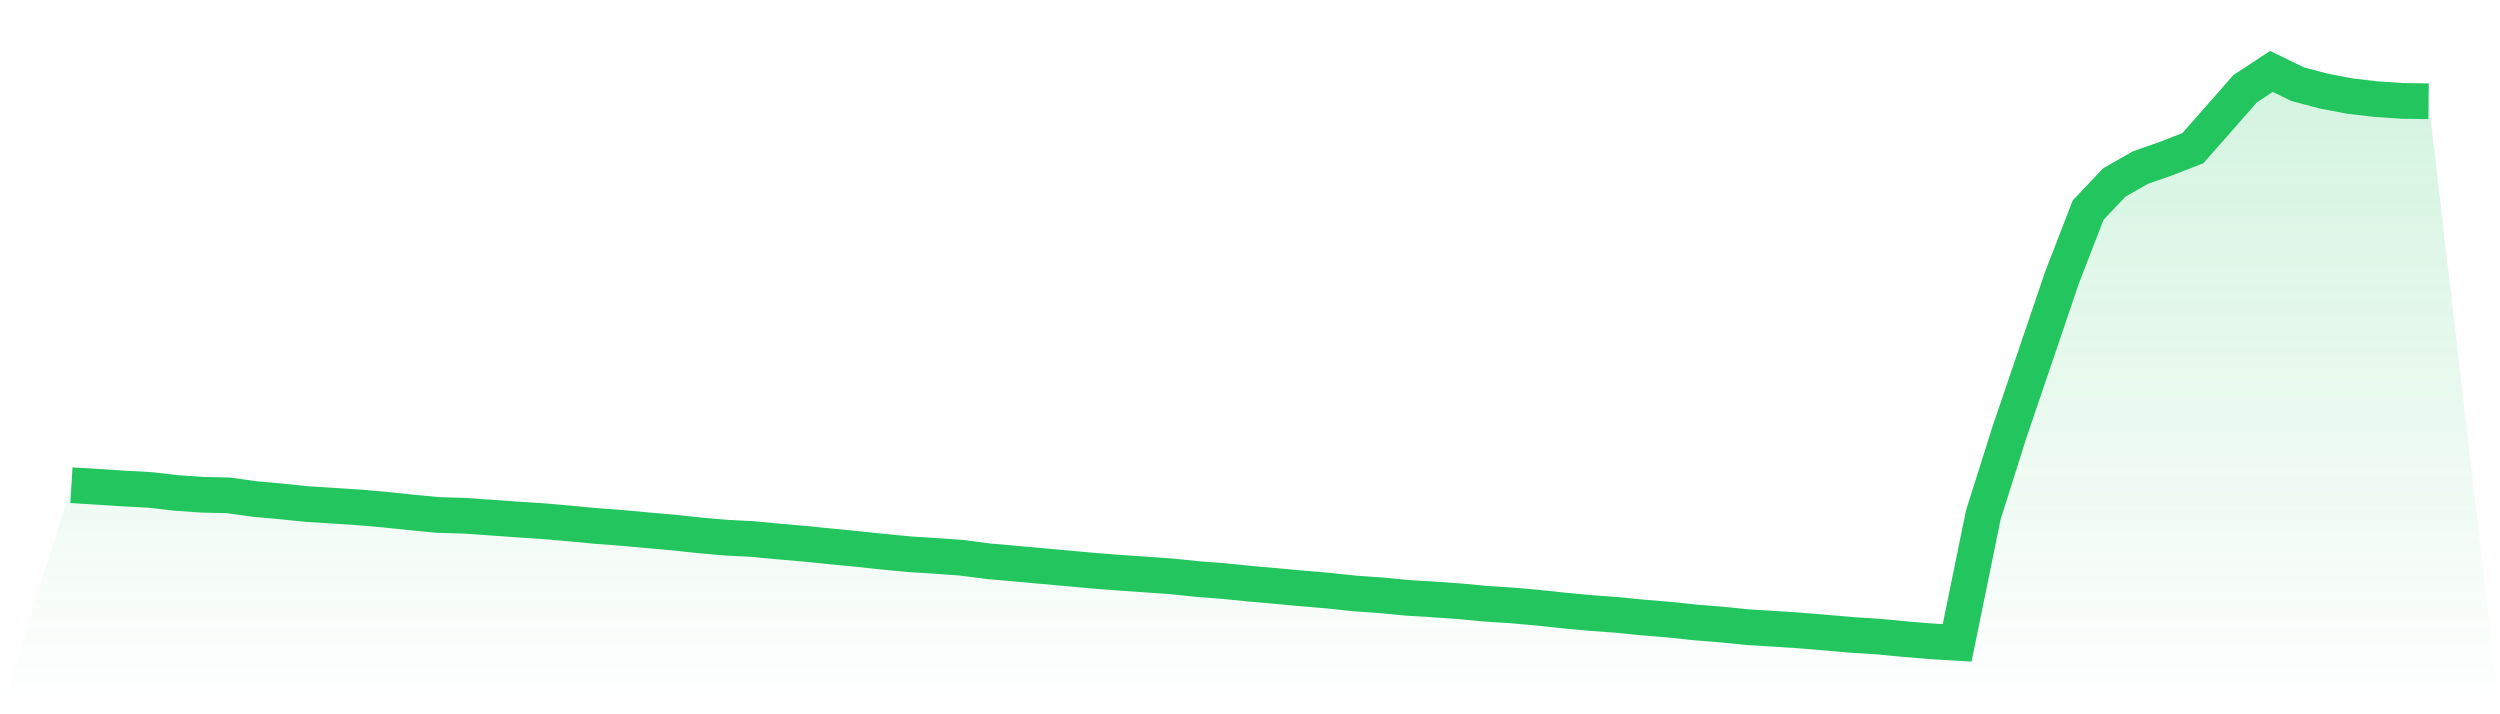
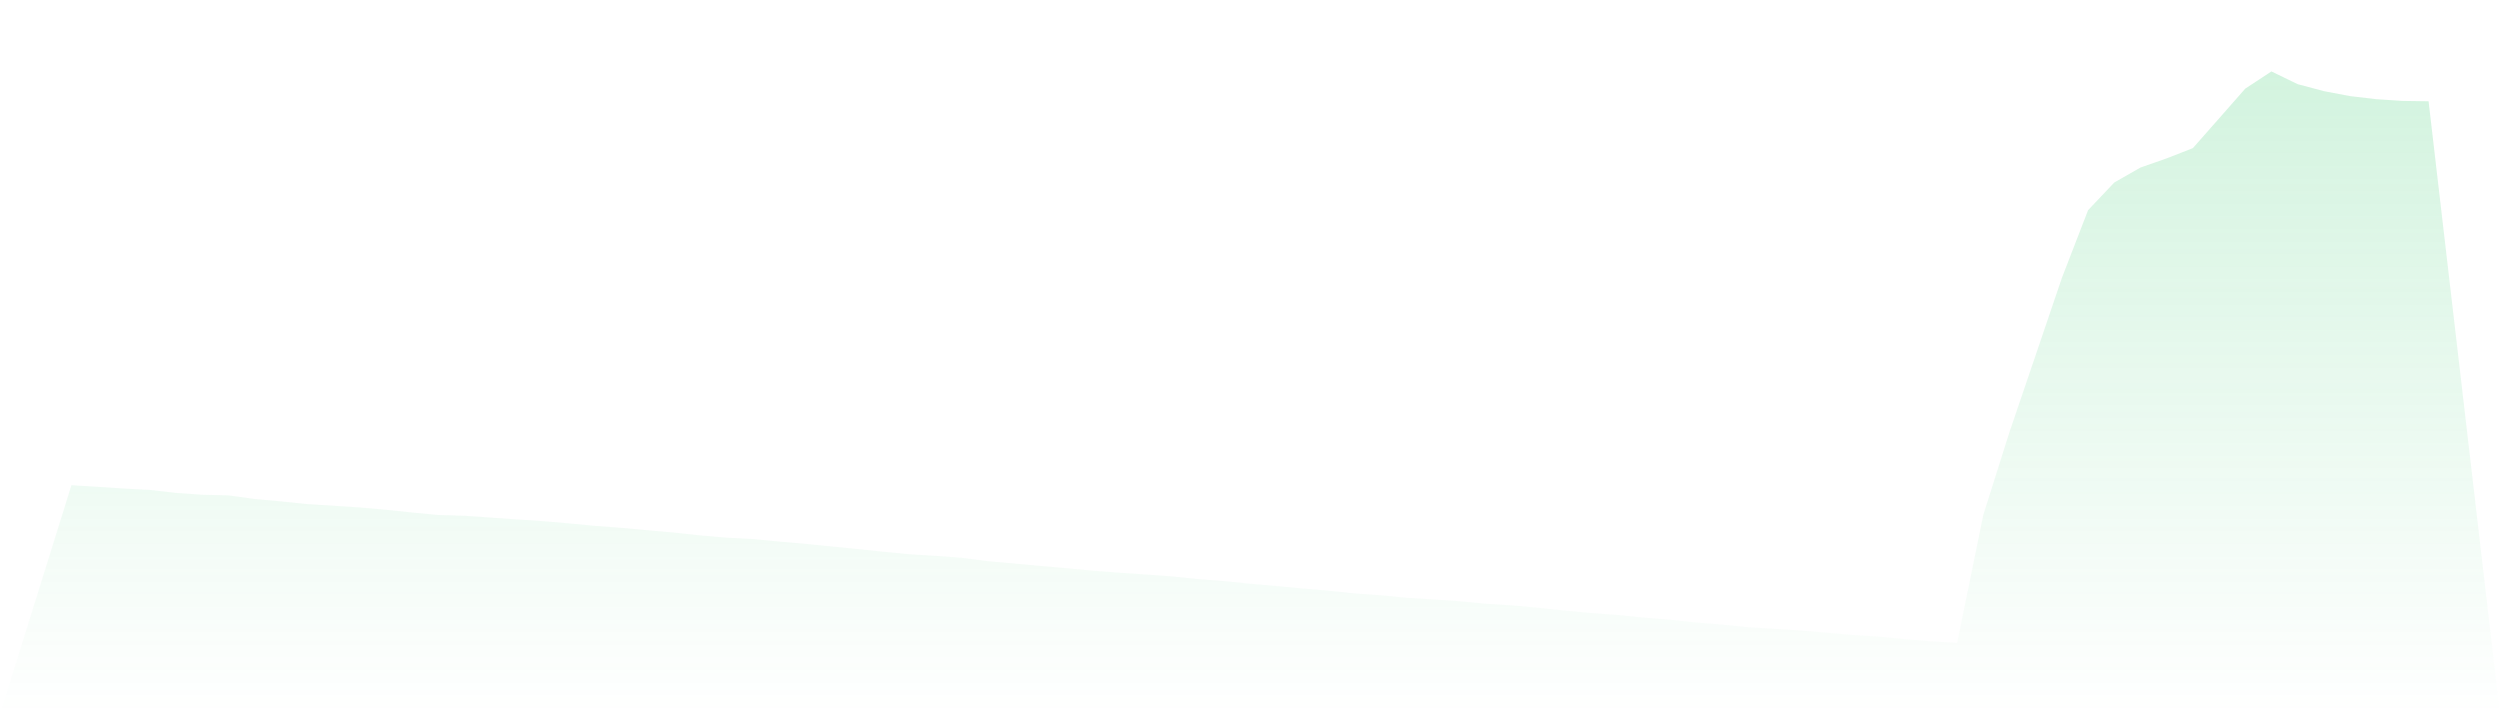
<svg xmlns="http://www.w3.org/2000/svg" viewBox="0 0 140 40">
  <defs>
    <linearGradient id="gradient" x1="0" x2="0" y1="0" y2="1">
      <stop offset="0%" stop-color="#22c55e" stop-opacity="0.2" />
      <stop offset="100%" stop-color="#22c55e" stop-opacity="0" />
    </linearGradient>
  </defs>
  <path d="M4,27.172 L4,27.172 L5.467,27.261 L6.933,27.358 L8.4,27.436 L9.867,27.605 L11.333,27.706 L12.8,27.741 L14.267,27.945 L15.733,28.077 L17.2,28.229 L18.667,28.32 L20.133,28.417 L21.6,28.545 L23.067,28.699 L24.533,28.839 L26,28.882 L27.467,28.984 L28.933,29.089 L30.4,29.184 L31.867,29.311 L33.333,29.45 L34.8,29.56 L36.267,29.696 L37.733,29.823 L39.2,29.982 L40.667,30.109 L42.133,30.184 L43.6,30.325 L45.067,30.452 L46.533,30.599 L48,30.742 L49.467,30.898 L50.933,31.038 L52.4,31.13 L53.867,31.237 L55.333,31.429 L56.8,31.557 L58.267,31.692 L59.733,31.822 L61.2,31.957 L62.667,32.072 L64.133,32.17 L65.6,32.276 L67.067,32.426 L68.533,32.541 L70,32.688 L71.467,32.818 L72.933,32.954 L74.4,33.077 L75.867,33.234 L77.333,33.336 L78.8,33.478 L80.267,33.567 L81.733,33.67 L83.2,33.809 L84.667,33.903 L86.133,34.034 L87.6,34.19 L89.067,34.326 L90.533,34.434 L92,34.58 L93.467,34.699 L94.933,34.856 L96.4,34.973 L97.867,35.122 L99.333,35.211 L100.8,35.308 L102.267,35.43 L103.733,35.558 L105.2,35.65 L106.667,35.791 L108.133,35.913 L109.6,36 L111.067,28.828 L112.533,24.192 L114,19.88 L115.467,15.56 L116.933,11.769 L118.4,10.22 L119.867,9.382 L121.333,8.869 L122.8,8.296 L124.267,6.633 L125.733,4.964 L127.2,4 L128.667,4.713 L130.133,5.103 L131.6,5.382 L133.067,5.554 L134.533,5.651 L136,5.672 L140,40 L0,40 z" fill="url(#gradient)" />
-   <path d="M4,27.172 L4,27.172 L5.467,27.261 L6.933,27.358 L8.4,27.436 L9.867,27.605 L11.333,27.706 L12.8,27.741 L14.267,27.945 L15.733,28.077 L17.2,28.229 L18.667,28.32 L20.133,28.417 L21.6,28.545 L23.067,28.699 L24.533,28.839 L26,28.882 L27.467,28.984 L28.933,29.089 L30.4,29.184 L31.867,29.311 L33.333,29.45 L34.8,29.56 L36.267,29.696 L37.733,29.823 L39.2,29.982 L40.667,30.109 L42.133,30.184 L43.6,30.325 L45.067,30.452 L46.533,30.599 L48,30.742 L49.467,30.898 L50.933,31.038 L52.4,31.13 L53.867,31.237 L55.333,31.429 L56.8,31.557 L58.267,31.692 L59.733,31.822 L61.2,31.957 L62.667,32.072 L64.133,32.17 L65.6,32.276 L67.067,32.426 L68.533,32.541 L70,32.688 L71.467,32.818 L72.933,32.954 L74.4,33.077 L75.867,33.234 L77.333,33.336 L78.8,33.478 L80.267,33.567 L81.733,33.67 L83.2,33.809 L84.667,33.903 L86.133,34.034 L87.6,34.19 L89.067,34.326 L90.533,34.434 L92,34.58 L93.467,34.699 L94.933,34.856 L96.4,34.973 L97.867,35.122 L99.333,35.211 L100.8,35.308 L102.267,35.43 L103.733,35.558 L105.2,35.65 L106.667,35.791 L108.133,35.913 L109.6,36 L111.067,28.828 L112.533,24.192 L114,19.88 L115.467,15.56 L116.933,11.769 L118.4,10.22 L119.867,9.382 L121.333,8.869 L122.8,8.296 L124.267,6.633 L125.733,4.964 L127.2,4 L128.667,4.713 L130.133,5.103 L131.6,5.382 L133.067,5.554 L134.533,5.651 L136,5.672" fill="none" stroke="#22c55e" stroke-width="2" />
</svg>